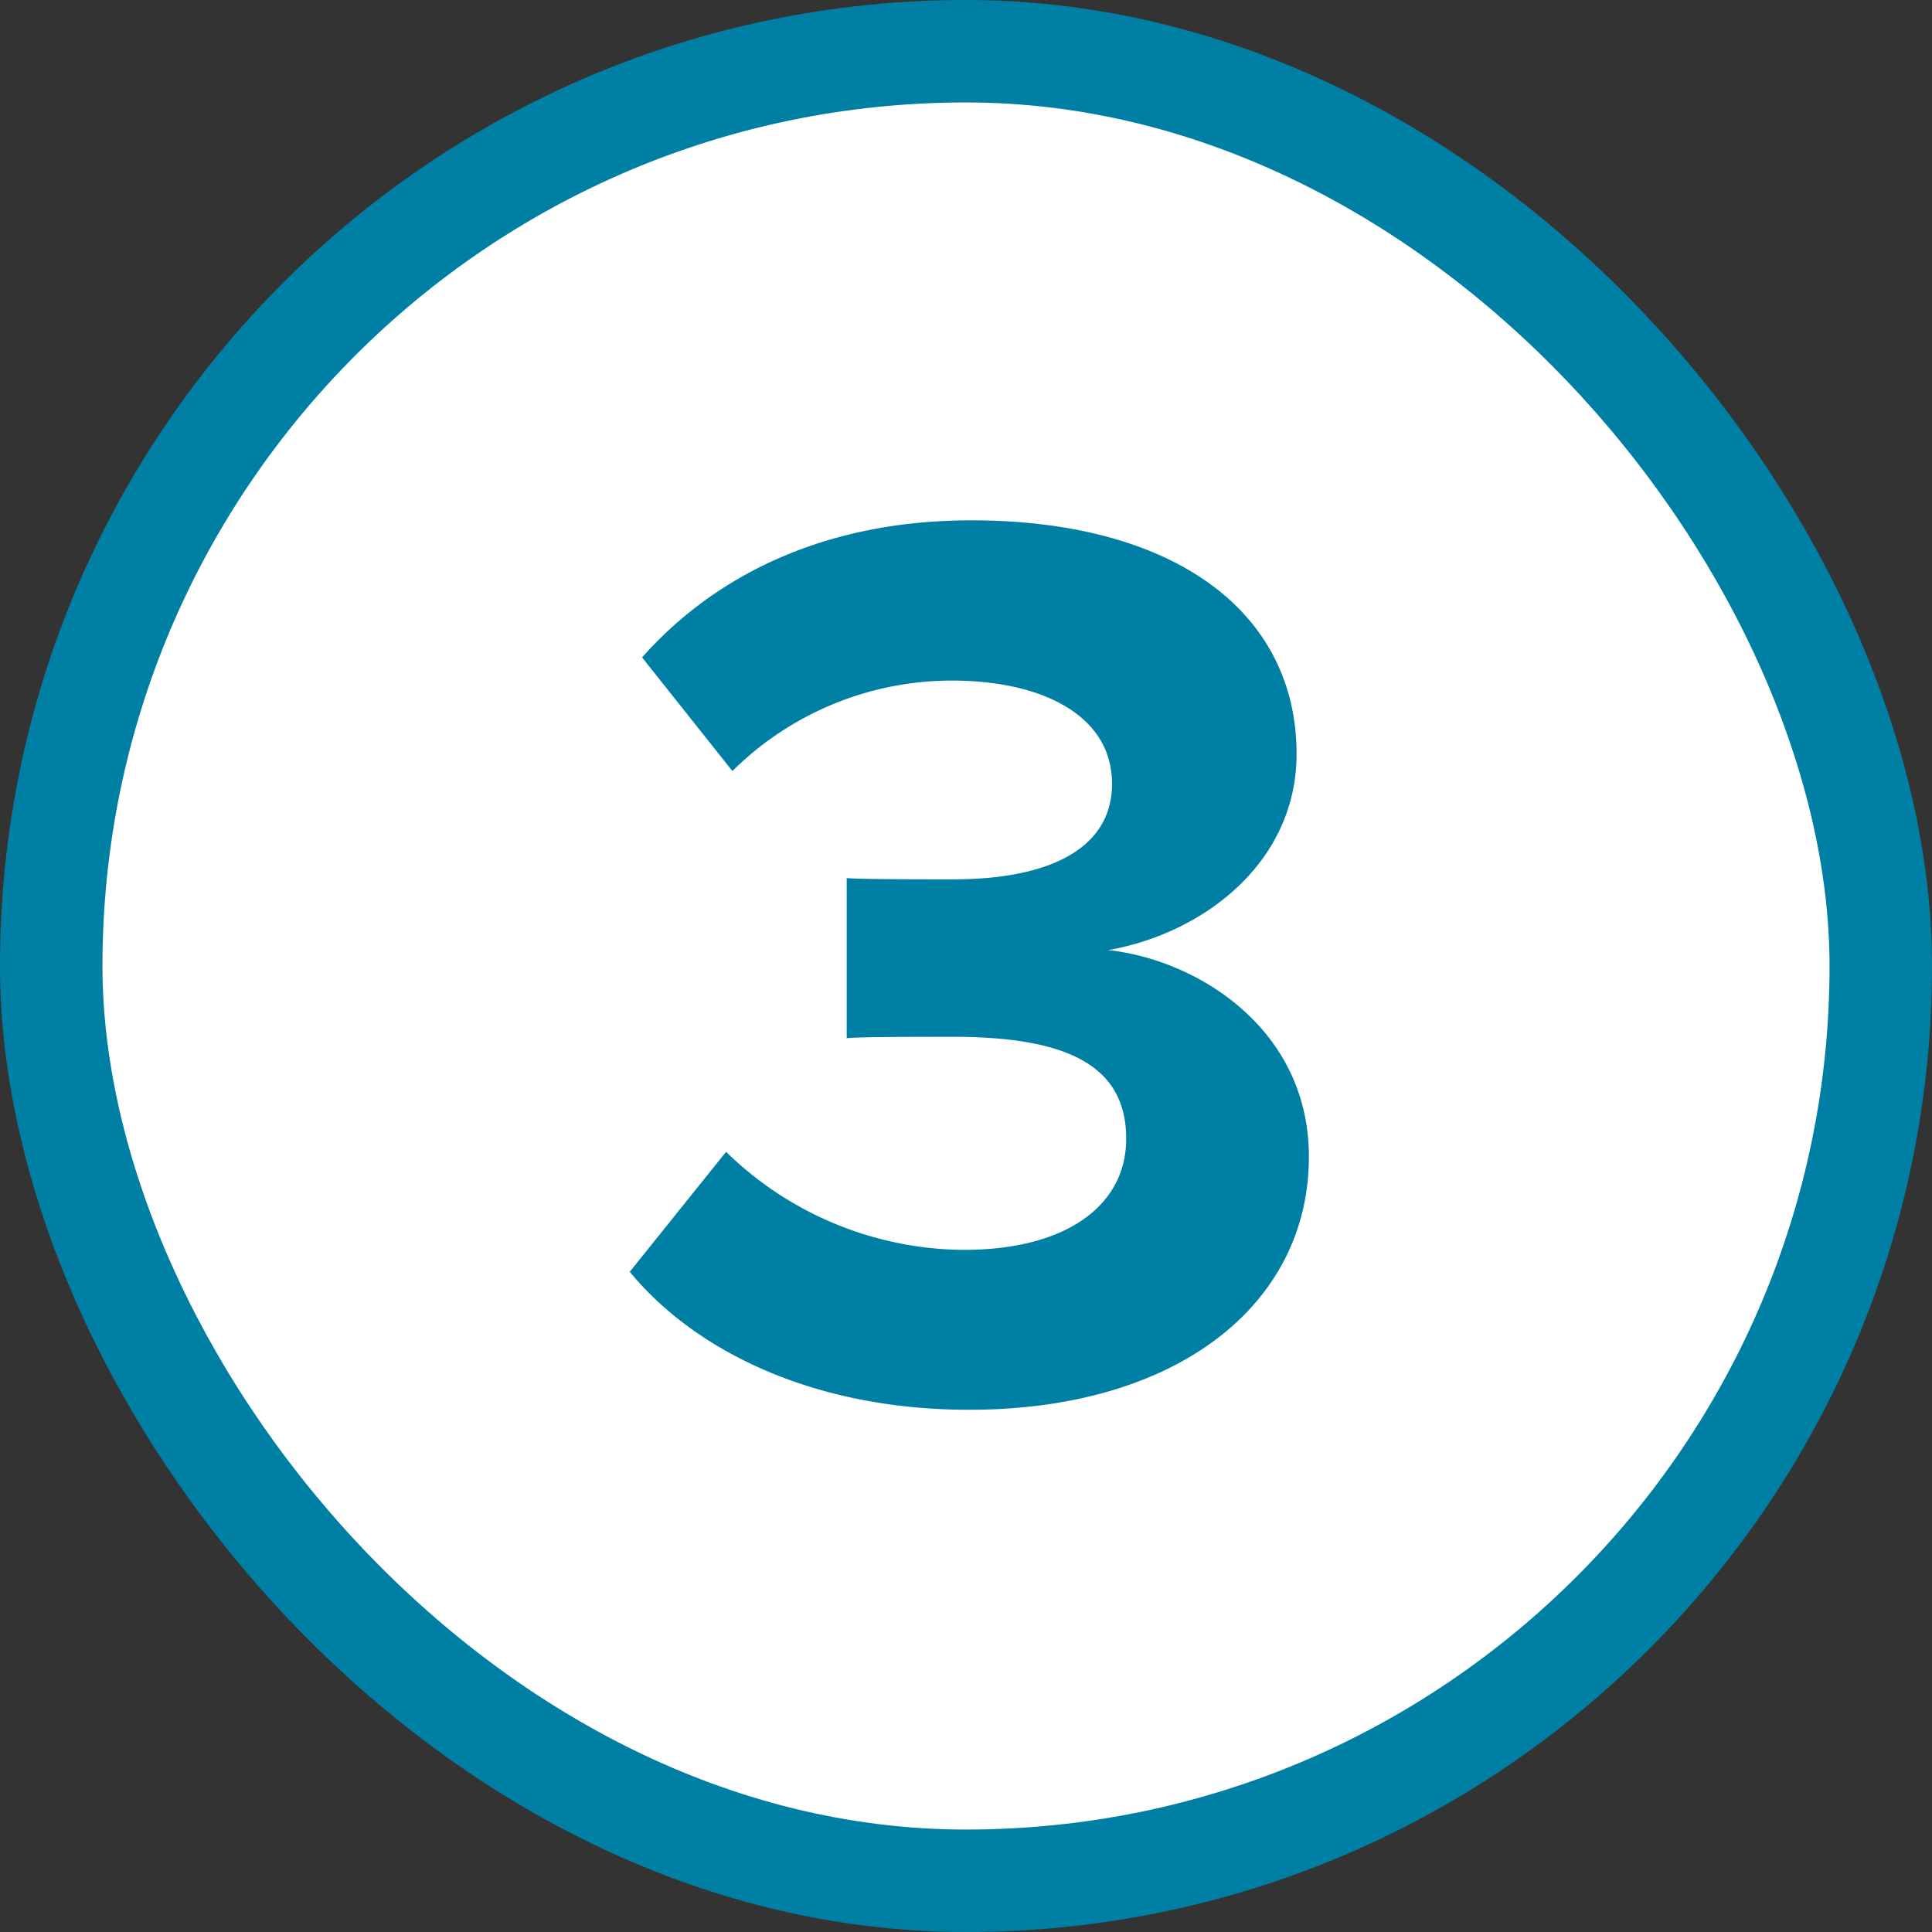
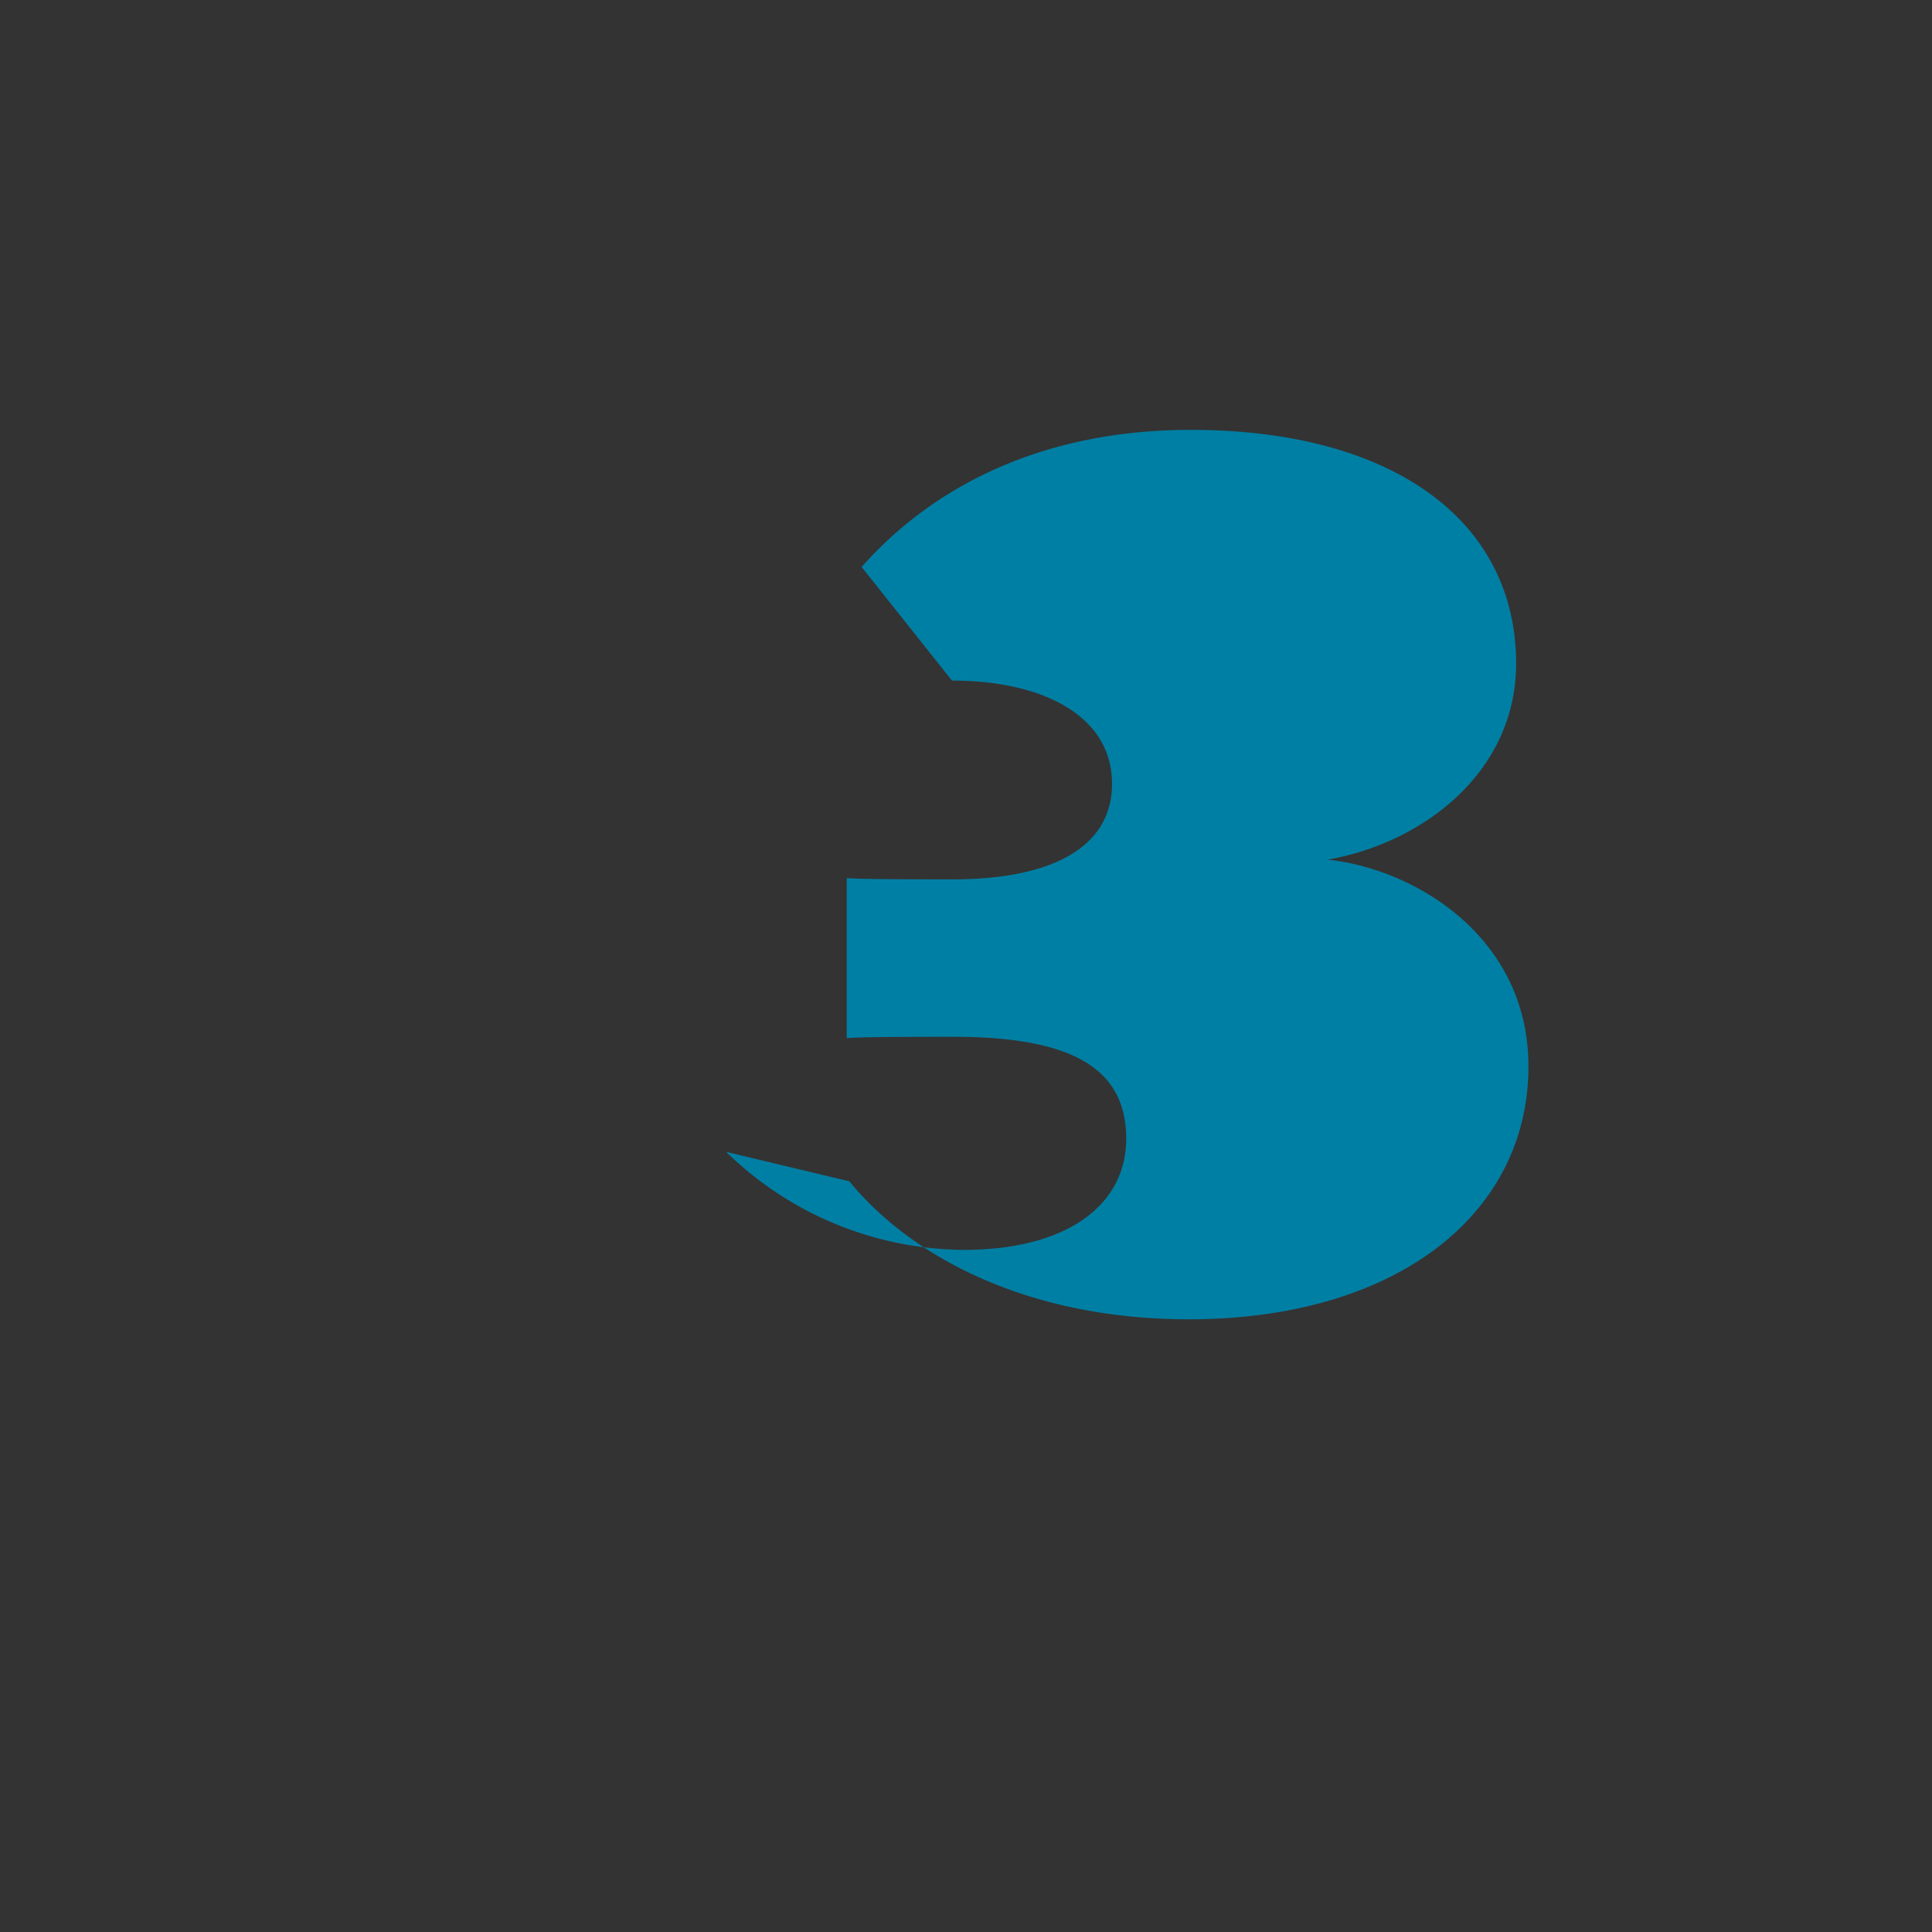
<svg xmlns="http://www.w3.org/2000/svg" width="132" height="132" viewBox="0 0 132 132">
  <rect x="0" y="0" width="132" height="132" fill="#333333" stroke="none" />
  <g id="Layer_2" data-name="Layer 2" transform="translate(3.5)">
    <g id="Step_3" data-name="Step 3" transform="translate(0 3.5)">
-       <rect id="Rectangle_173" data-name="Rectangle 173" width="125" height="125" rx="62.5" fill="#fff" stroke="#007fa4" stroke-width="7" />
-       <path id="Path_5" data-name="Path 5" d="M49.986,76.484a23.466,23.466,0,0,0,16.223,6.7c7.149,0,11.114-3.122,11.114-7.586,0-4.766-3.611-6.972-11.811-6.972-2.477,0-6.441,0-7.284.094V57.784c1.041.083,5.026.083,7.284.083,6.525,0,10.843-2.081,10.843-6.525,0-4.672-4.766-7.055-10.937-7.055a21.3,21.3,0,0,0-15,6.181l-6.171-7.763c4.766-5.38,12.175-9.366,22.488-9.366,13.757,0,22.228,6.181,22.228,15.963,0,7.409-6.348,12.259-12.873,13.4,5.994.635,13.715,5.307,13.715,14.121,0,10.146-9.085,17.285-23.2,17.285-10.854,0-18.877-4.163-23.2-9.428Z" transform="translate(-3.878 -1.288)" fill="#007fa4" />
+       <path id="Path_5" data-name="Path 5" d="M49.986,76.484a23.466,23.466,0,0,0,16.223,6.7c7.149,0,11.114-3.122,11.114-7.586,0-4.766-3.611-6.972-11.811-6.972-2.477,0-6.441,0-7.284.094V57.784c1.041.083,5.026.083,7.284.083,6.525,0,10.843-2.081,10.843-6.525,0-4.672-4.766-7.055-10.937-7.055l-6.171-7.763c4.766-5.38,12.175-9.366,22.488-9.366,13.757,0,22.228,6.181,22.228,15.963,0,7.409-6.348,12.259-12.873,13.4,5.994.635,13.715,5.307,13.715,14.121,0,10.146-9.085,17.285-23.2,17.285-10.854,0-18.877-4.163-23.2-9.428Z" transform="translate(-3.878 -1.288)" fill="#007fa4" />
    </g>
  </g>
</svg>